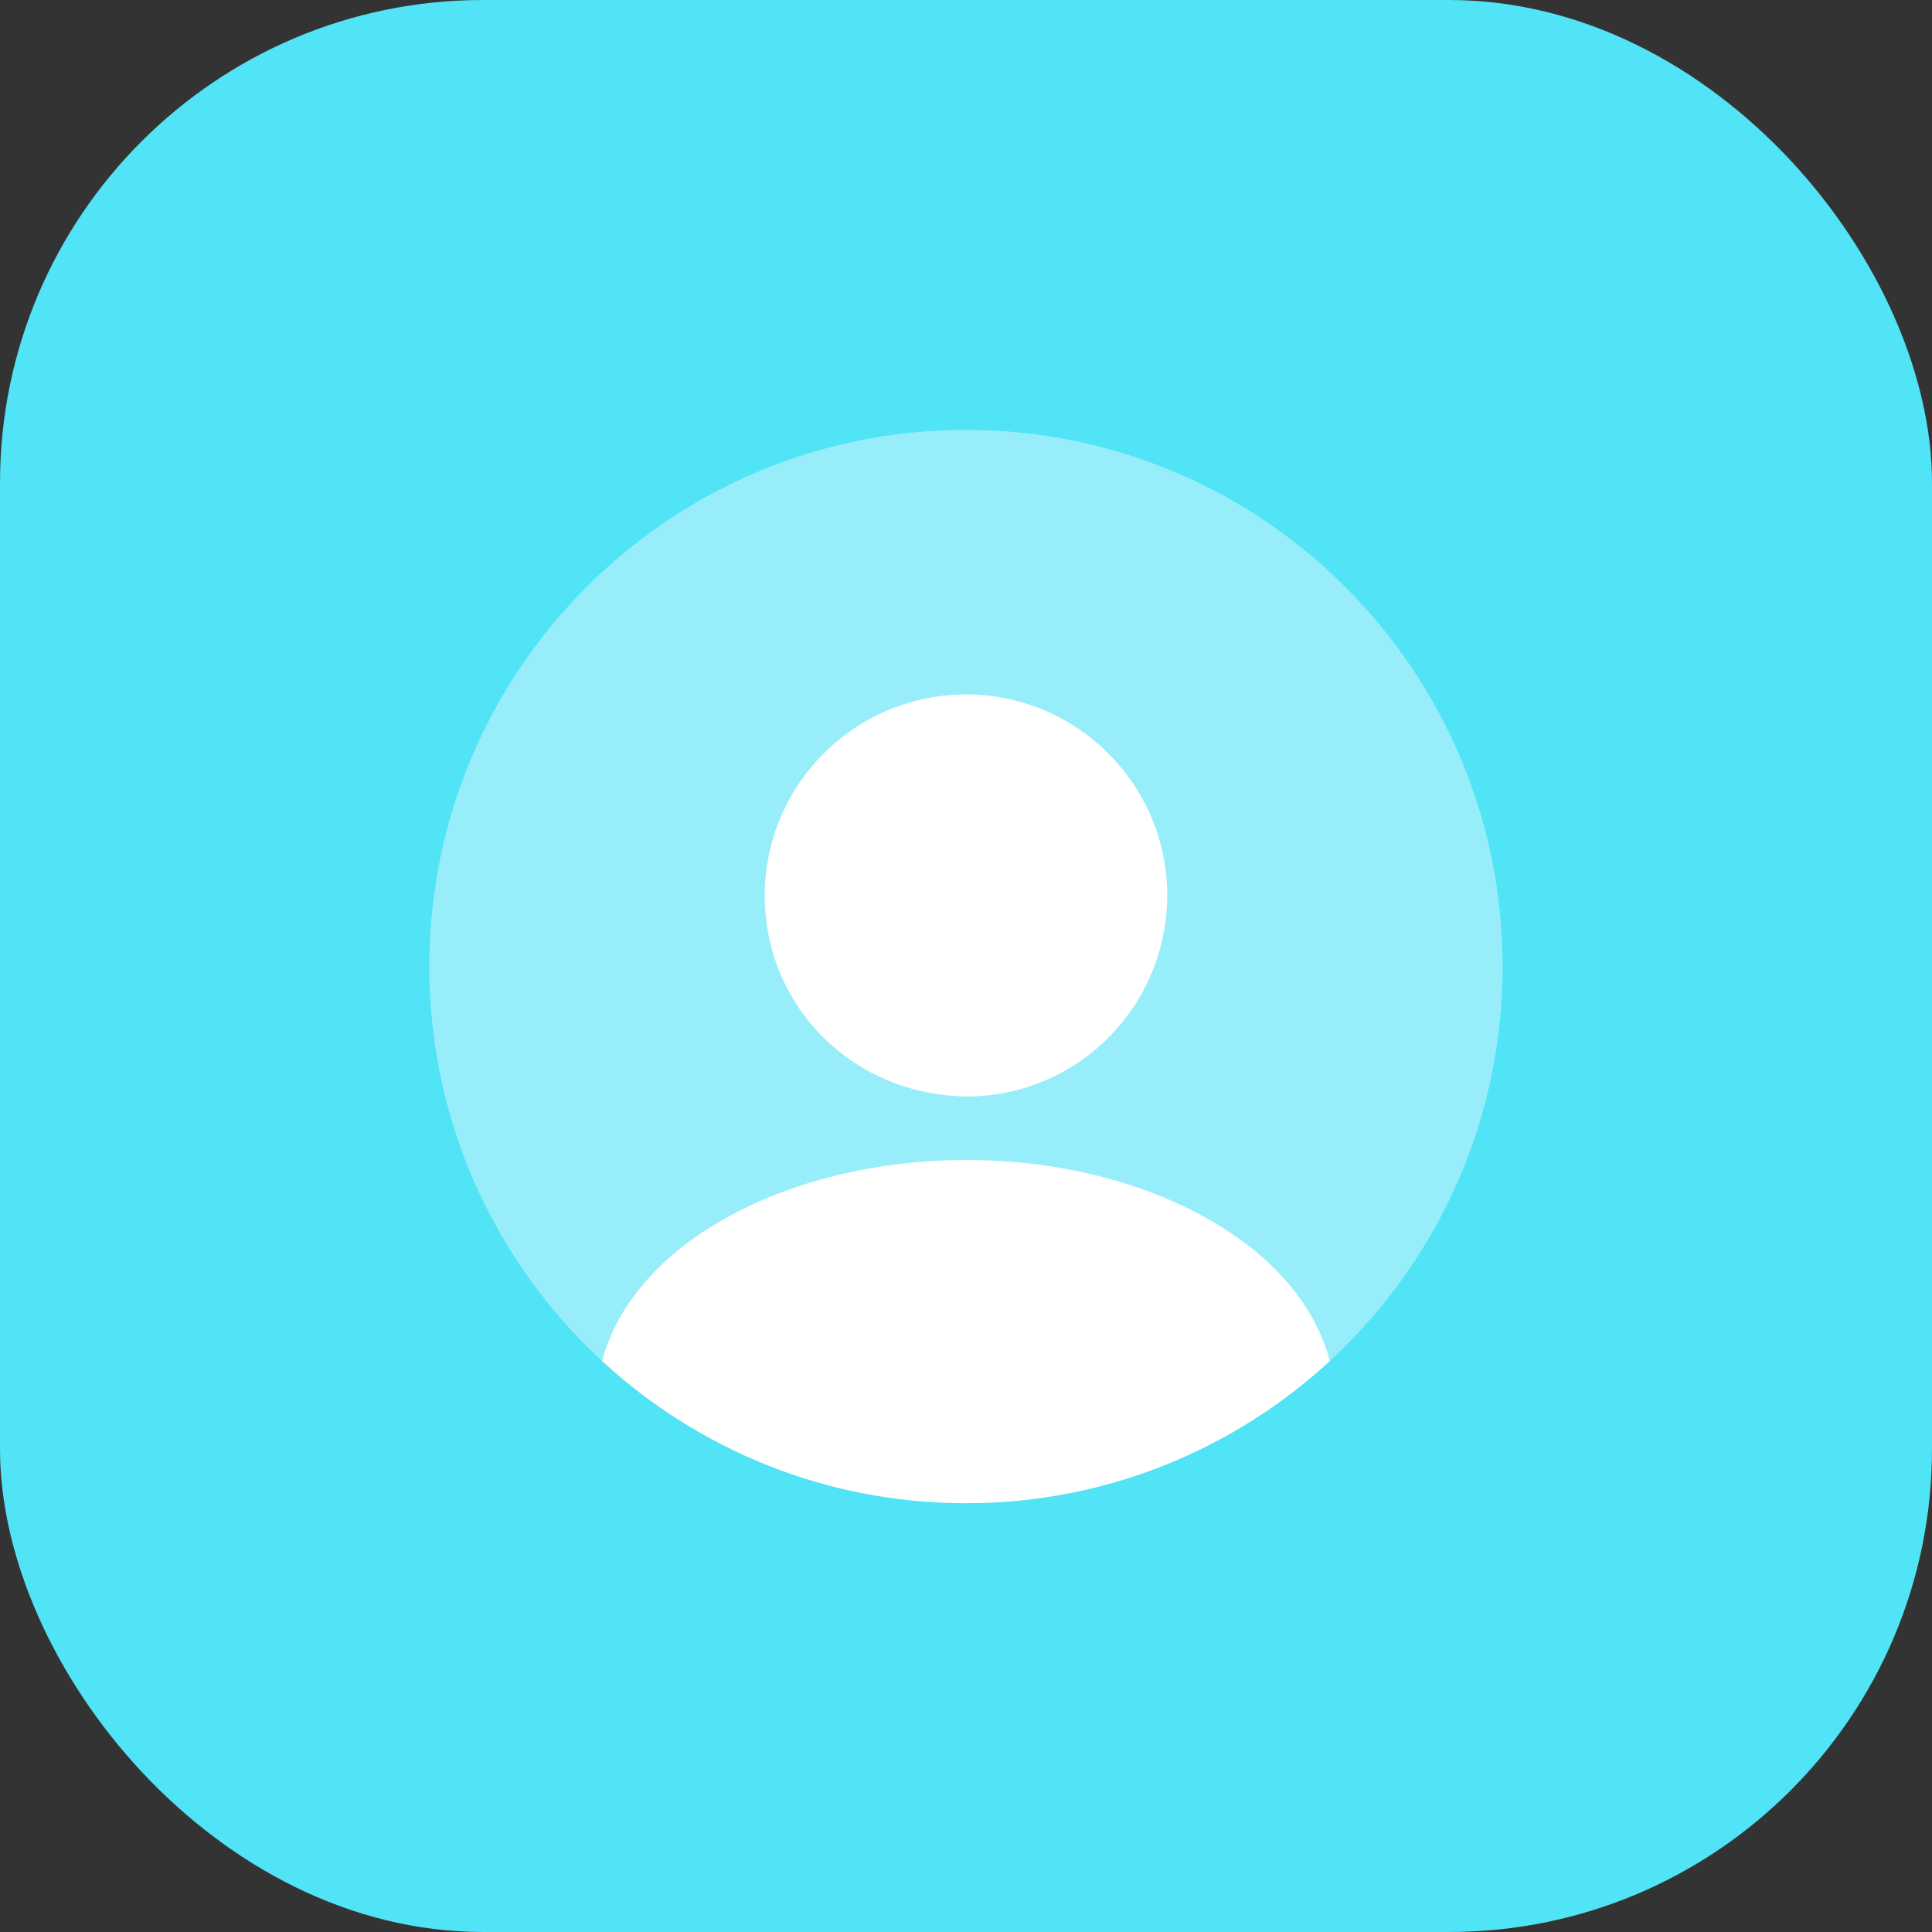
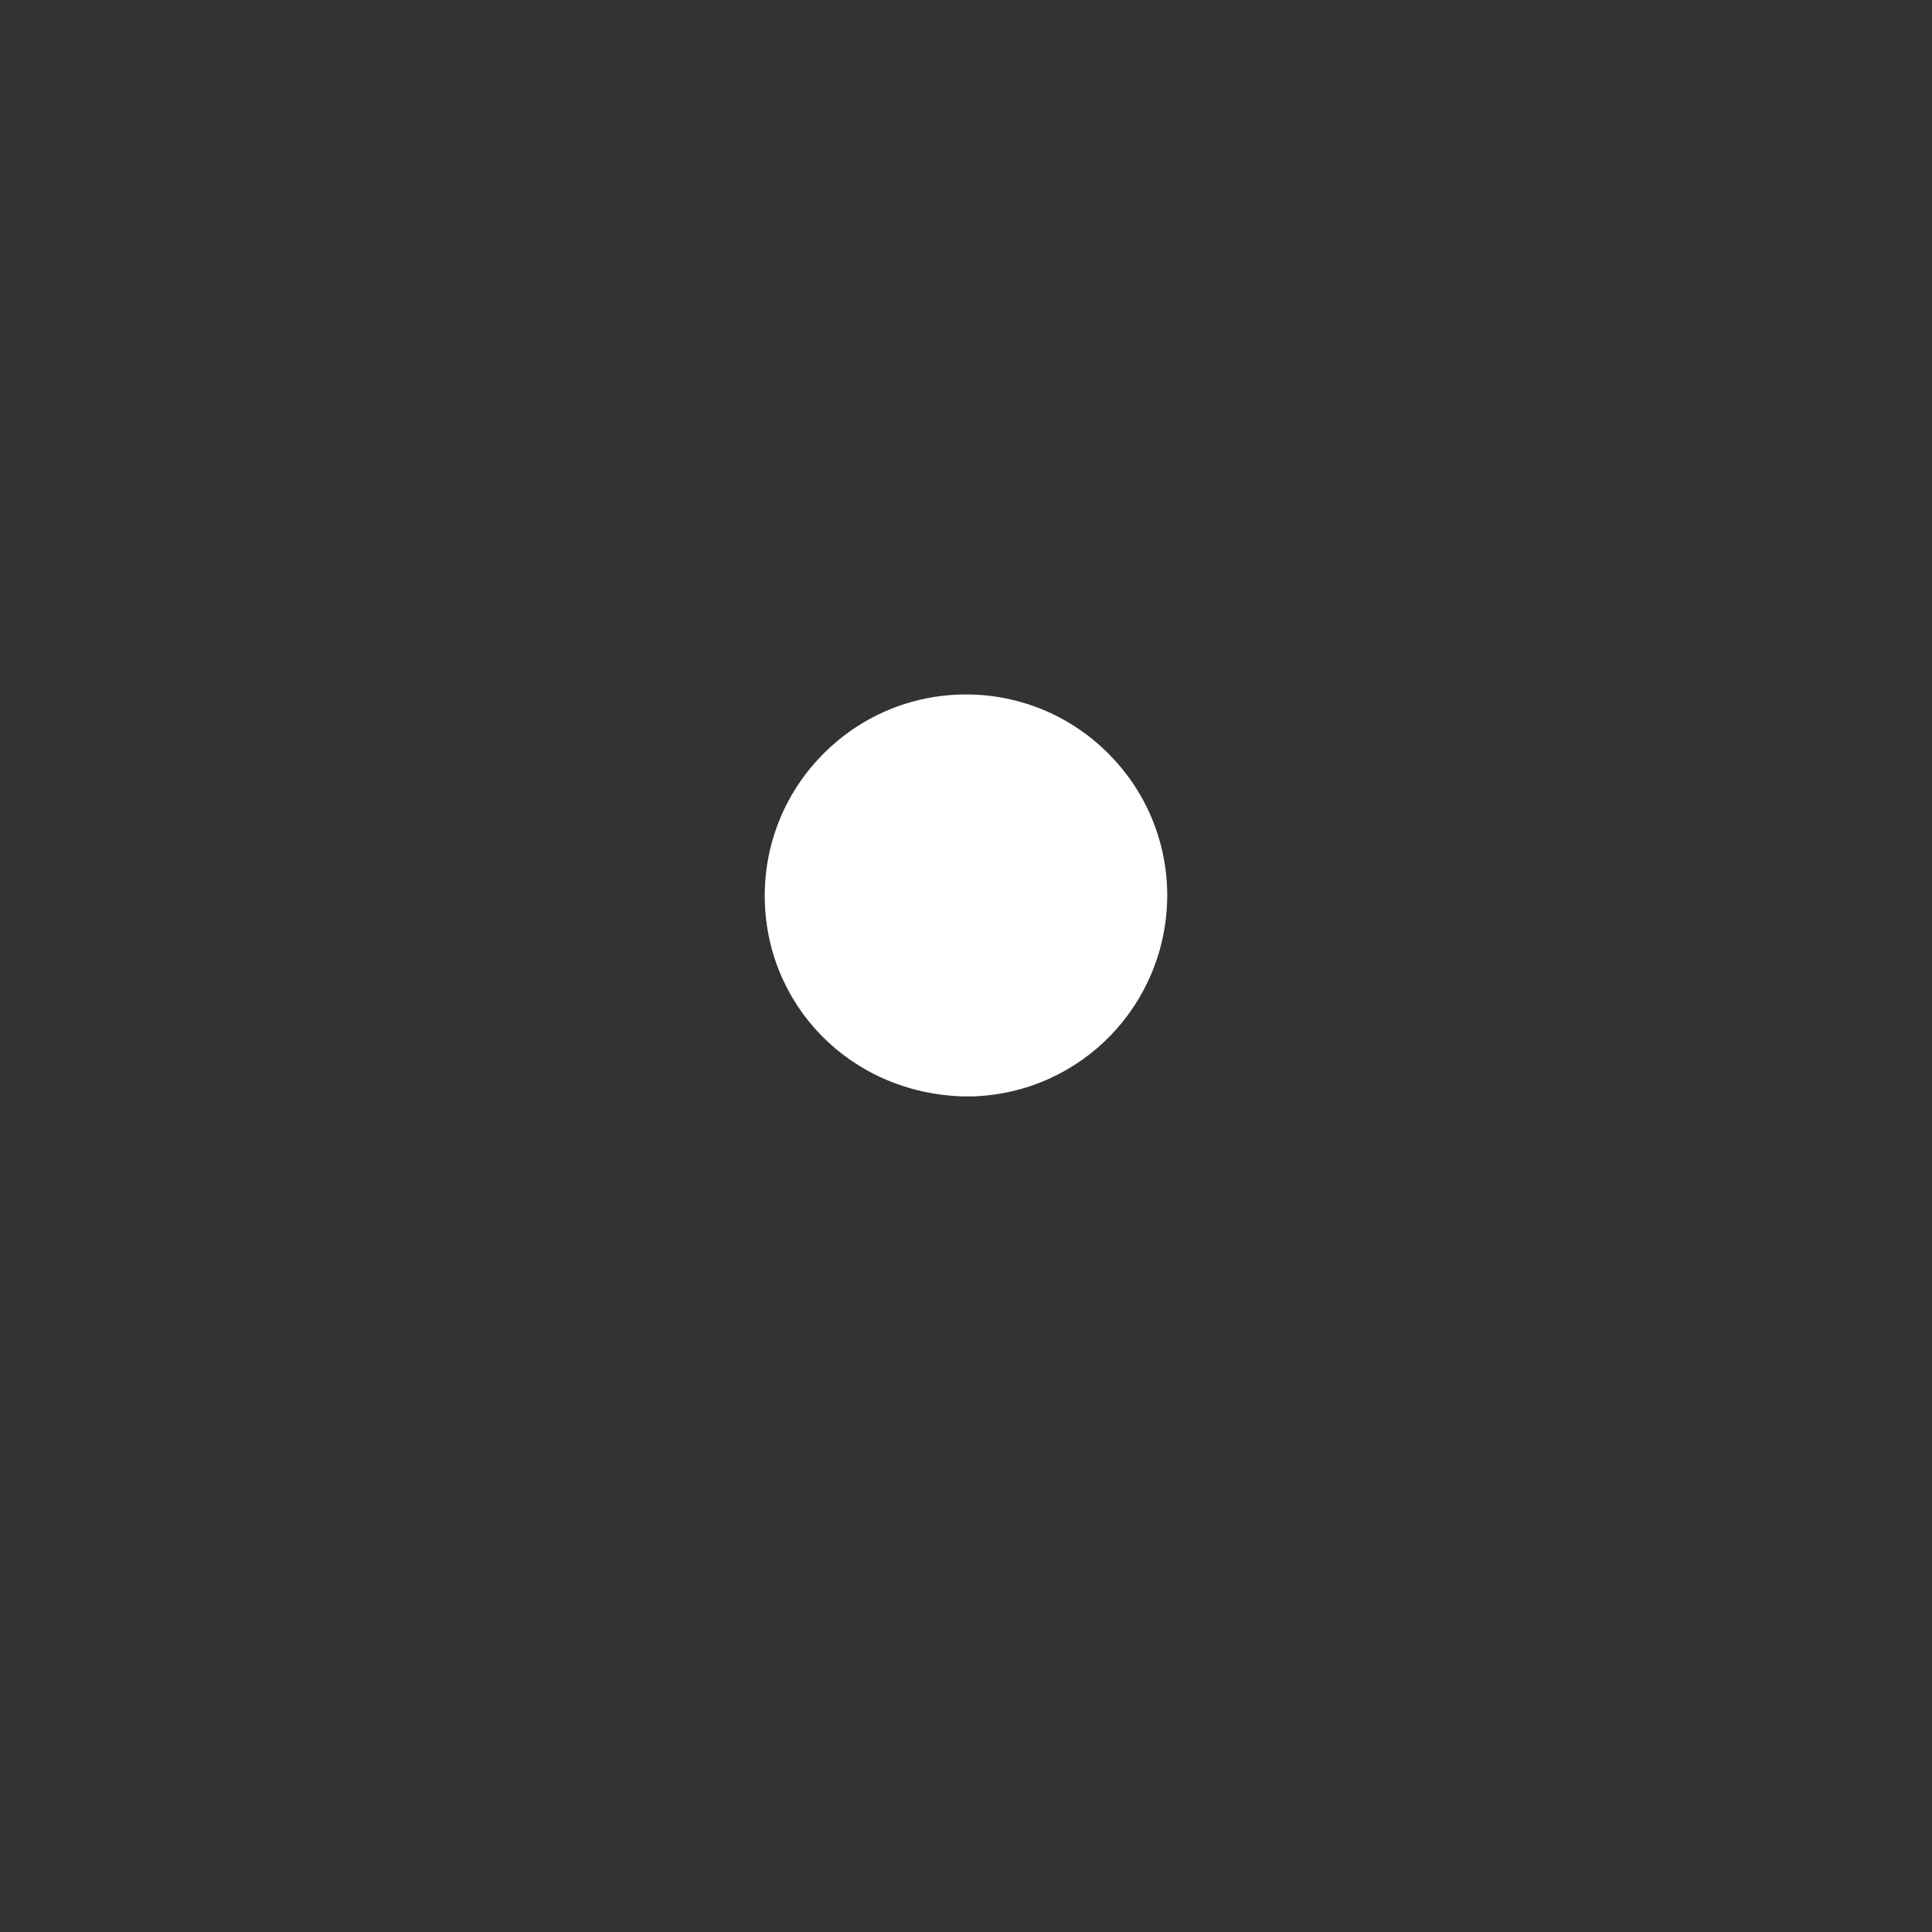
<svg xmlns="http://www.w3.org/2000/svg" width="60" height="60" viewBox="0 0 60 60" fill="none">
  <rect x="0" y="0" width="60" height="60" fill="#333333" stroke="none" />
-   <rect width="60" height="60" rx="15" fill="#51E3F6" />
-   <path opacity="0.4" d="M29.999 46.683C39.203 46.683 46.665 39.221 46.665 30.017C46.665 20.812 39.203 13.35 29.999 13.35C20.794 13.35 13.332 20.812 13.332 30.017C13.332 39.221 20.794 46.683 29.999 46.683Z" fill="white" />
  <path d="M30 21.567C26.55 21.567 23.75 24.367 23.75 27.817C23.75 31.2 26.4 33.95 29.917 34.05C29.967 34.05 30.033 34.05 30.067 34.05C30.1 34.05 30.15 34.05 30.183 34.05C30.2 34.05 30.217 34.05 30.217 34.05C33.583 33.933 36.233 31.2 36.25 27.817C36.25 24.367 33.45 21.567 30 21.567Z" fill="white" />
-   <path d="M41.299 42.267C38.333 45 34.366 46.683 29.999 46.683C25.633 46.683 21.666 45 18.699 42.267C19.099 40.75 20.183 39.367 21.766 38.3C26.316 35.267 33.716 35.267 38.233 38.3C39.833 39.367 40.899 40.75 41.299 42.267Z" fill="white" />
</svg>